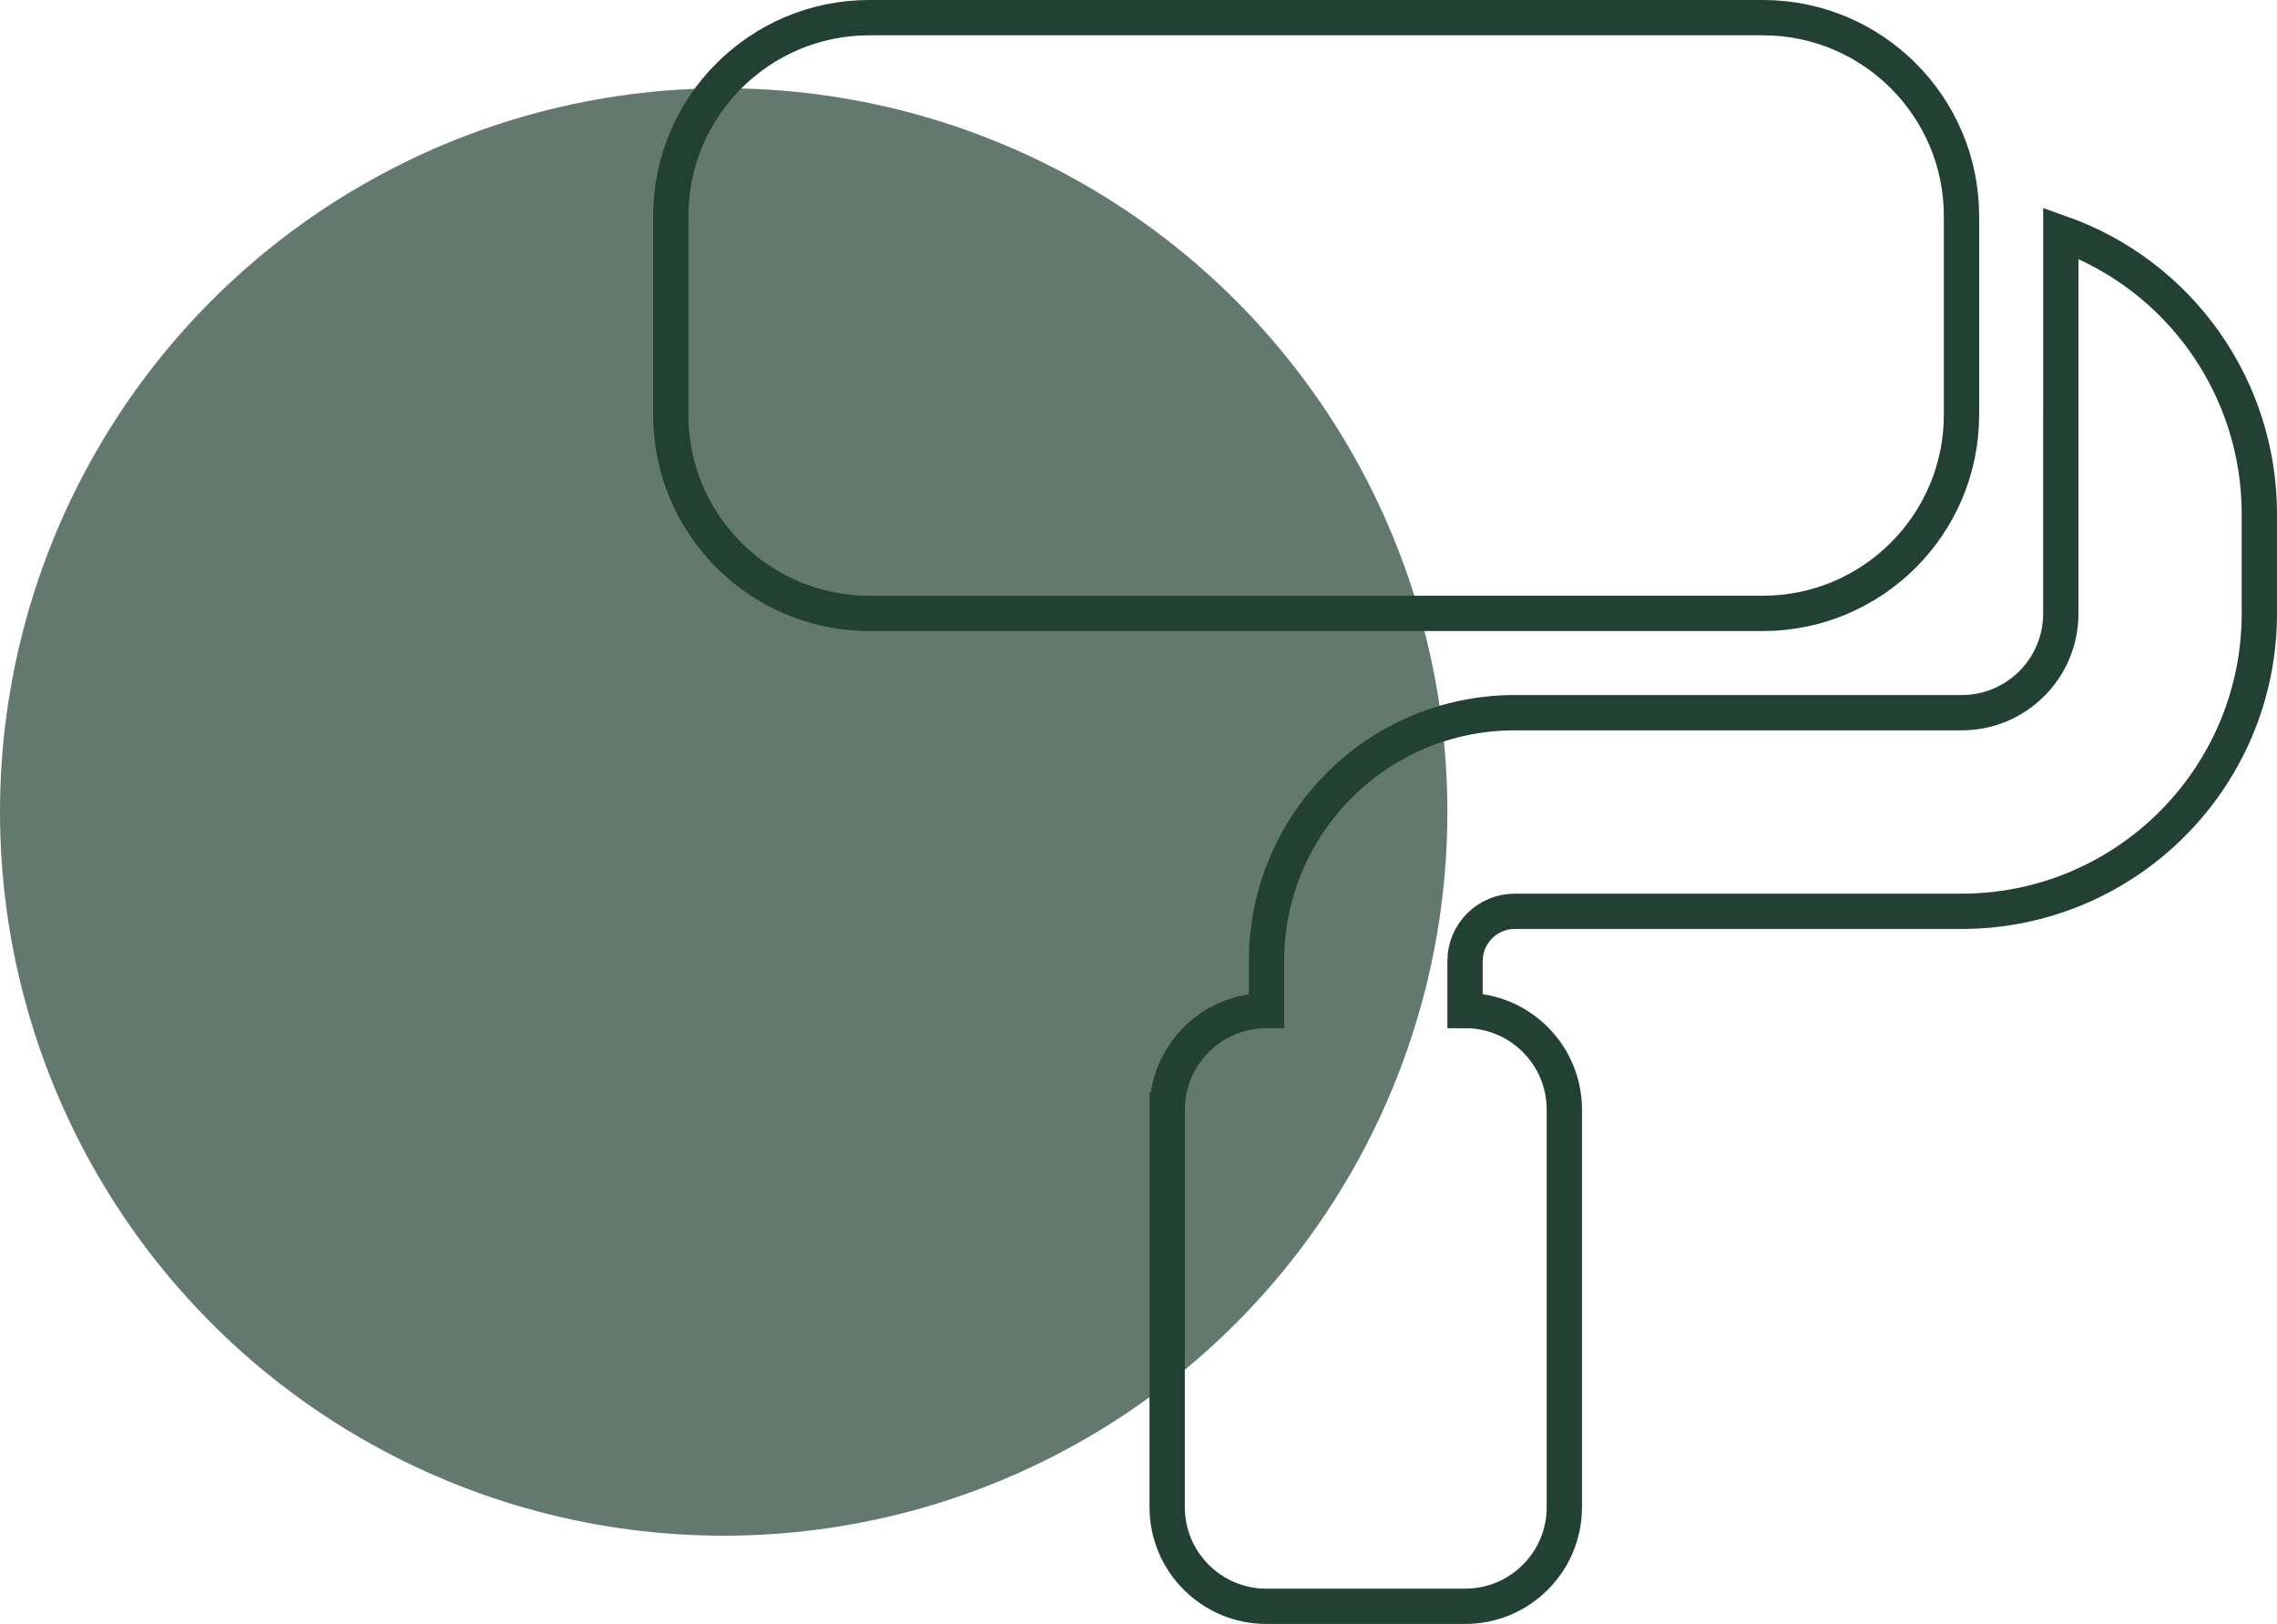
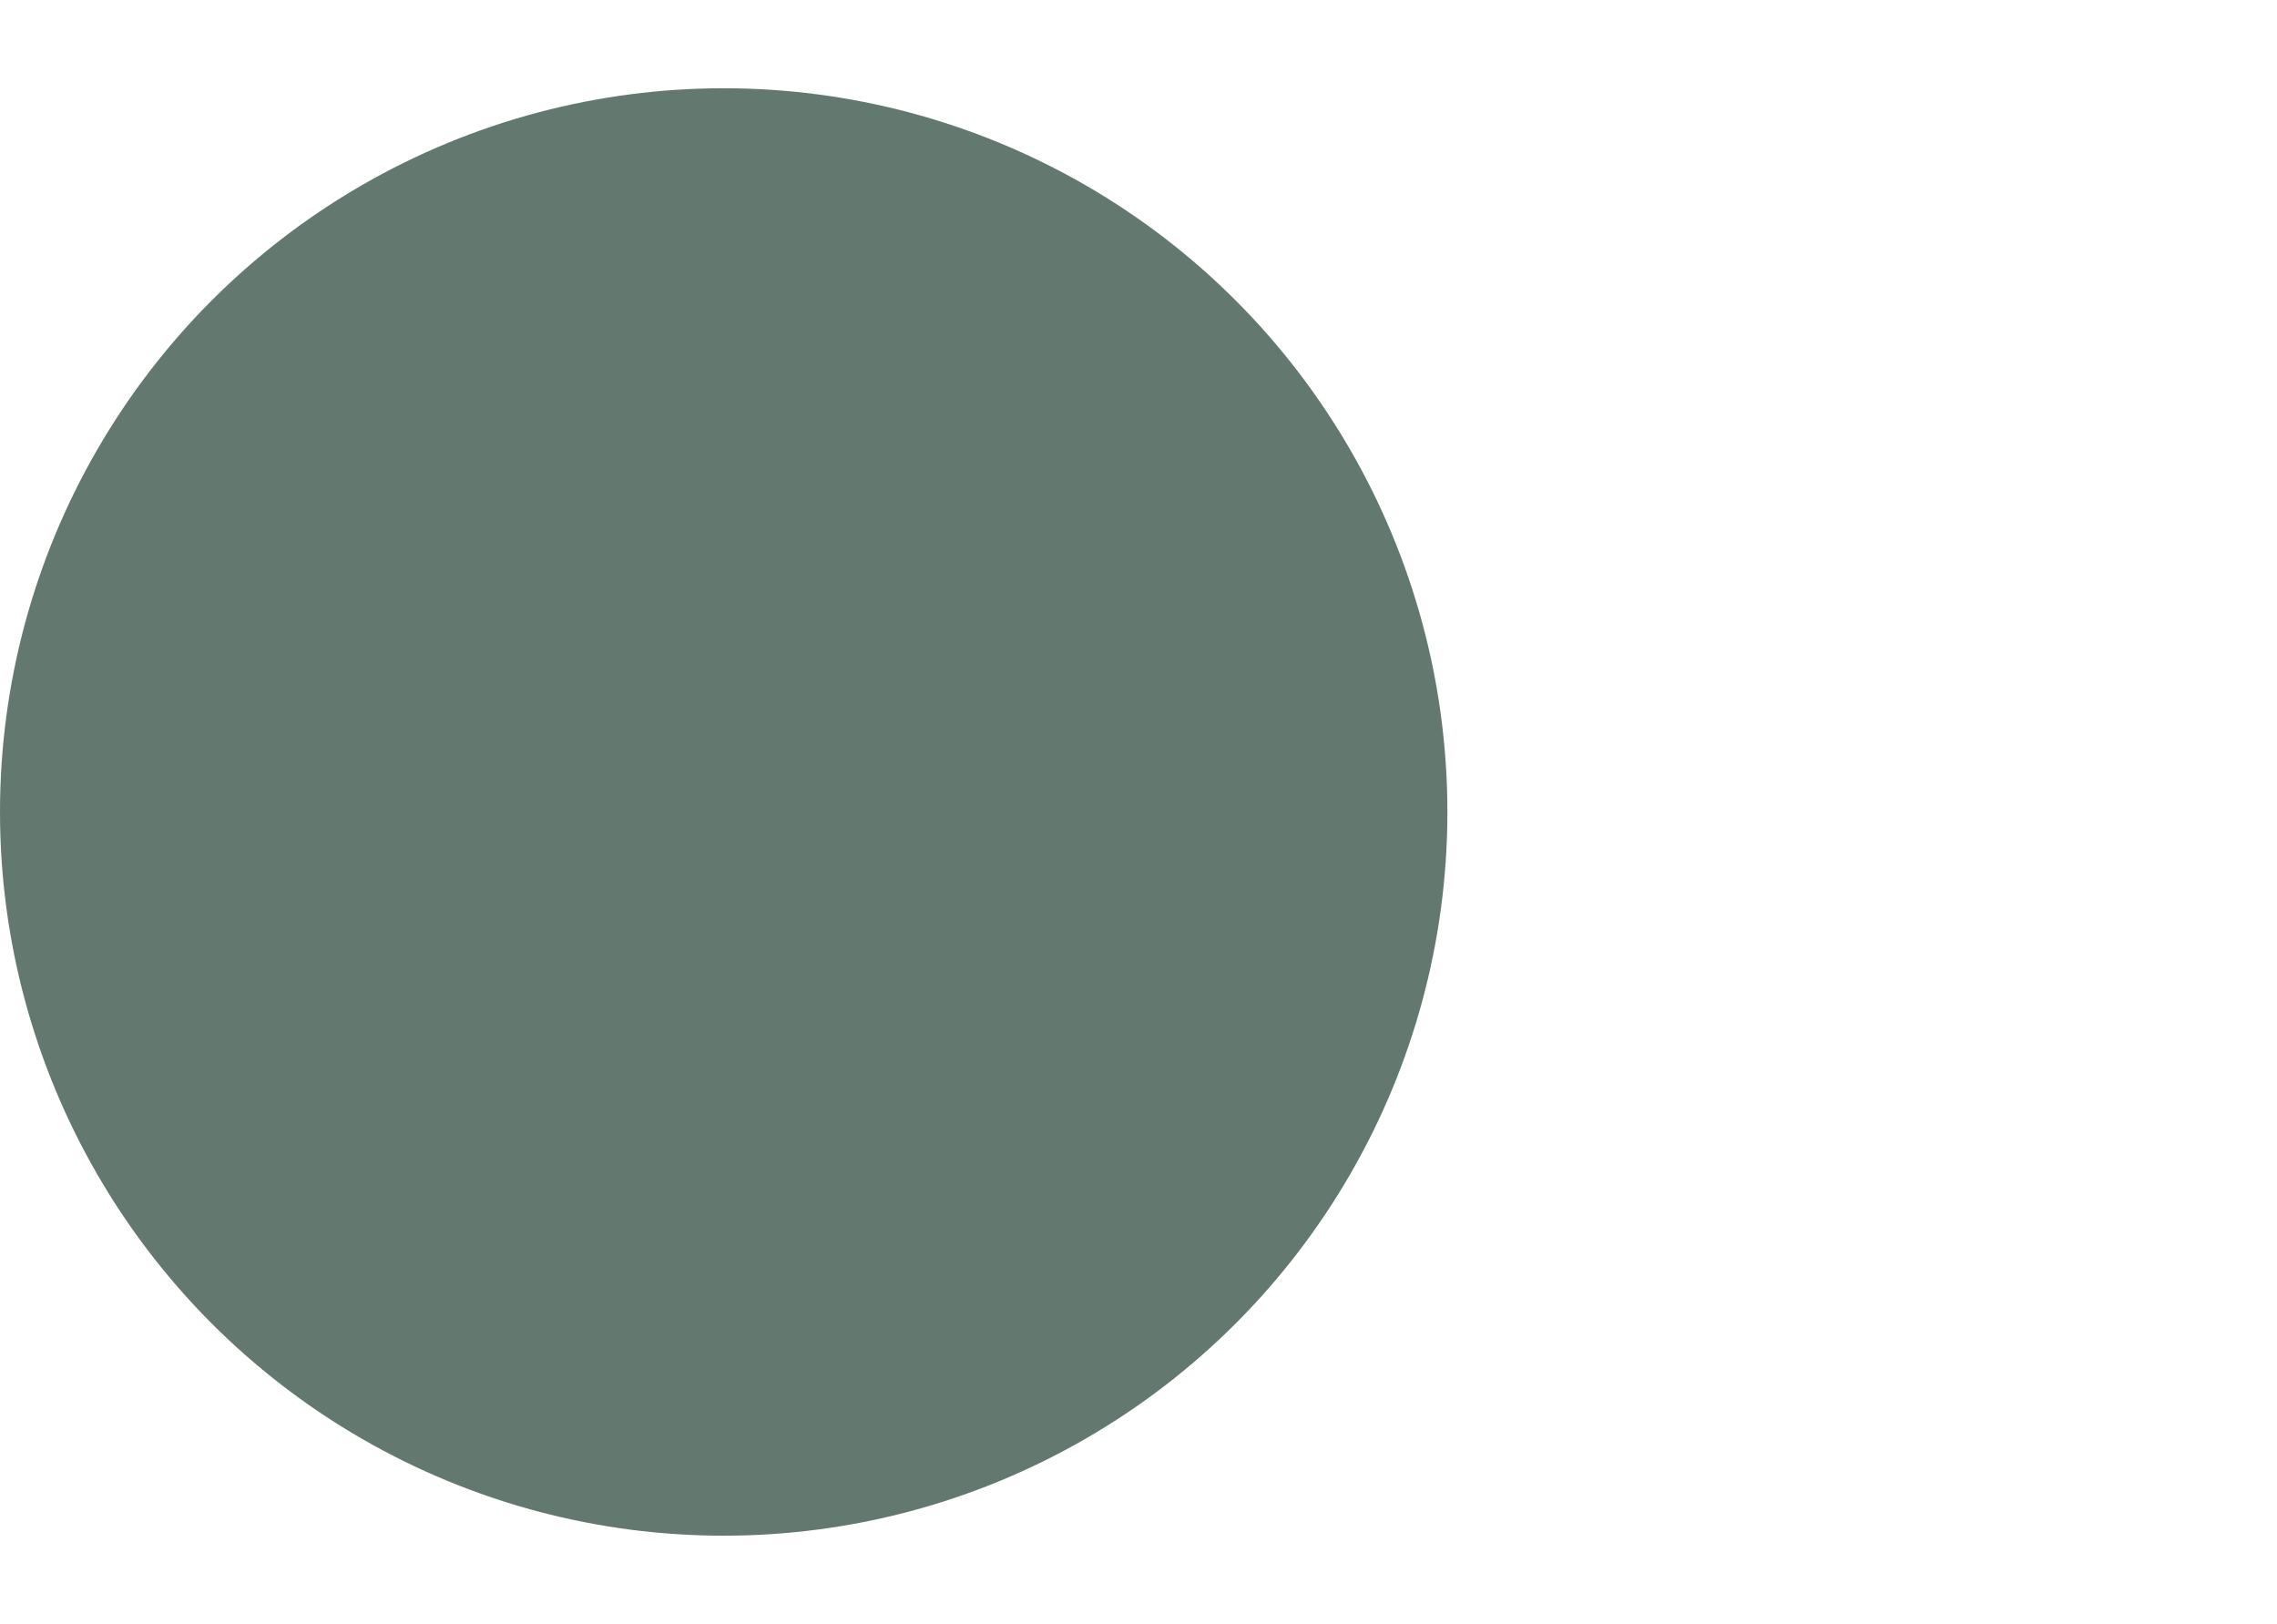
<svg xmlns="http://www.w3.org/2000/svg" version="1.1" id="Calque_1" x="0px" y="0px" width="64.5px" height="46px" viewBox="0 0 64.5 46" enable-background="new 0 0 64.5 46" xml:space="preserve">
  <g id="ROULEAU" transform="translate(-367 -2260.5)">
    <circle id="Ellipse_7" opacity="0.7" fill="#224134" cx="387.5" cy="2283.5" r="20.5" />
-     <path id="paint-roller-solid" fill="none" stroke="#224134" d="M386,2266.625c0-3.106,2.519-5.625,5.625-5.625h25.313   c3.106,0.001,5.625,2.519,5.625,5.625v5.625c-0.002,3.105-2.52,5.622-5.625,5.625h-25.313c-3.106-0.001-5.624-2.519-5.625-5.625   V2266.625z M400.063,2291.938c-0.001-1.551,1.256-2.811,2.807-2.812c0.002,0,0.004,0,0.007,0v-1.407   c-0.001-3.882,3.146-7.03,7.026-7.031c0.002,0,0.004,0,0.005,0h12.655c1.552,0.002,2.811-1.253,2.813-2.805   c0-0.002,0-0.004,0-0.007V2267.1c3.373,1.194,5.627,4.385,5.624,7.963v2.813c-0.001,4.659-3.777,8.437-8.438,8.438h-12.656   c-0.775,0.002-1.403,0.629-1.406,1.404v1.406c1.551-0.002,2.811,1.254,2.813,2.805c0,0.003,0,0.006,0,0.008v11.25   c0.002,1.552-1.254,2.811-2.806,2.813c-0.002,0-0.005,0-0.007,0h-5.625c-1.551,0.002-2.811-1.255-2.813-2.807   c0-0.002,0-0.004,0-0.006V2291.938z" />
  </g>
</svg>